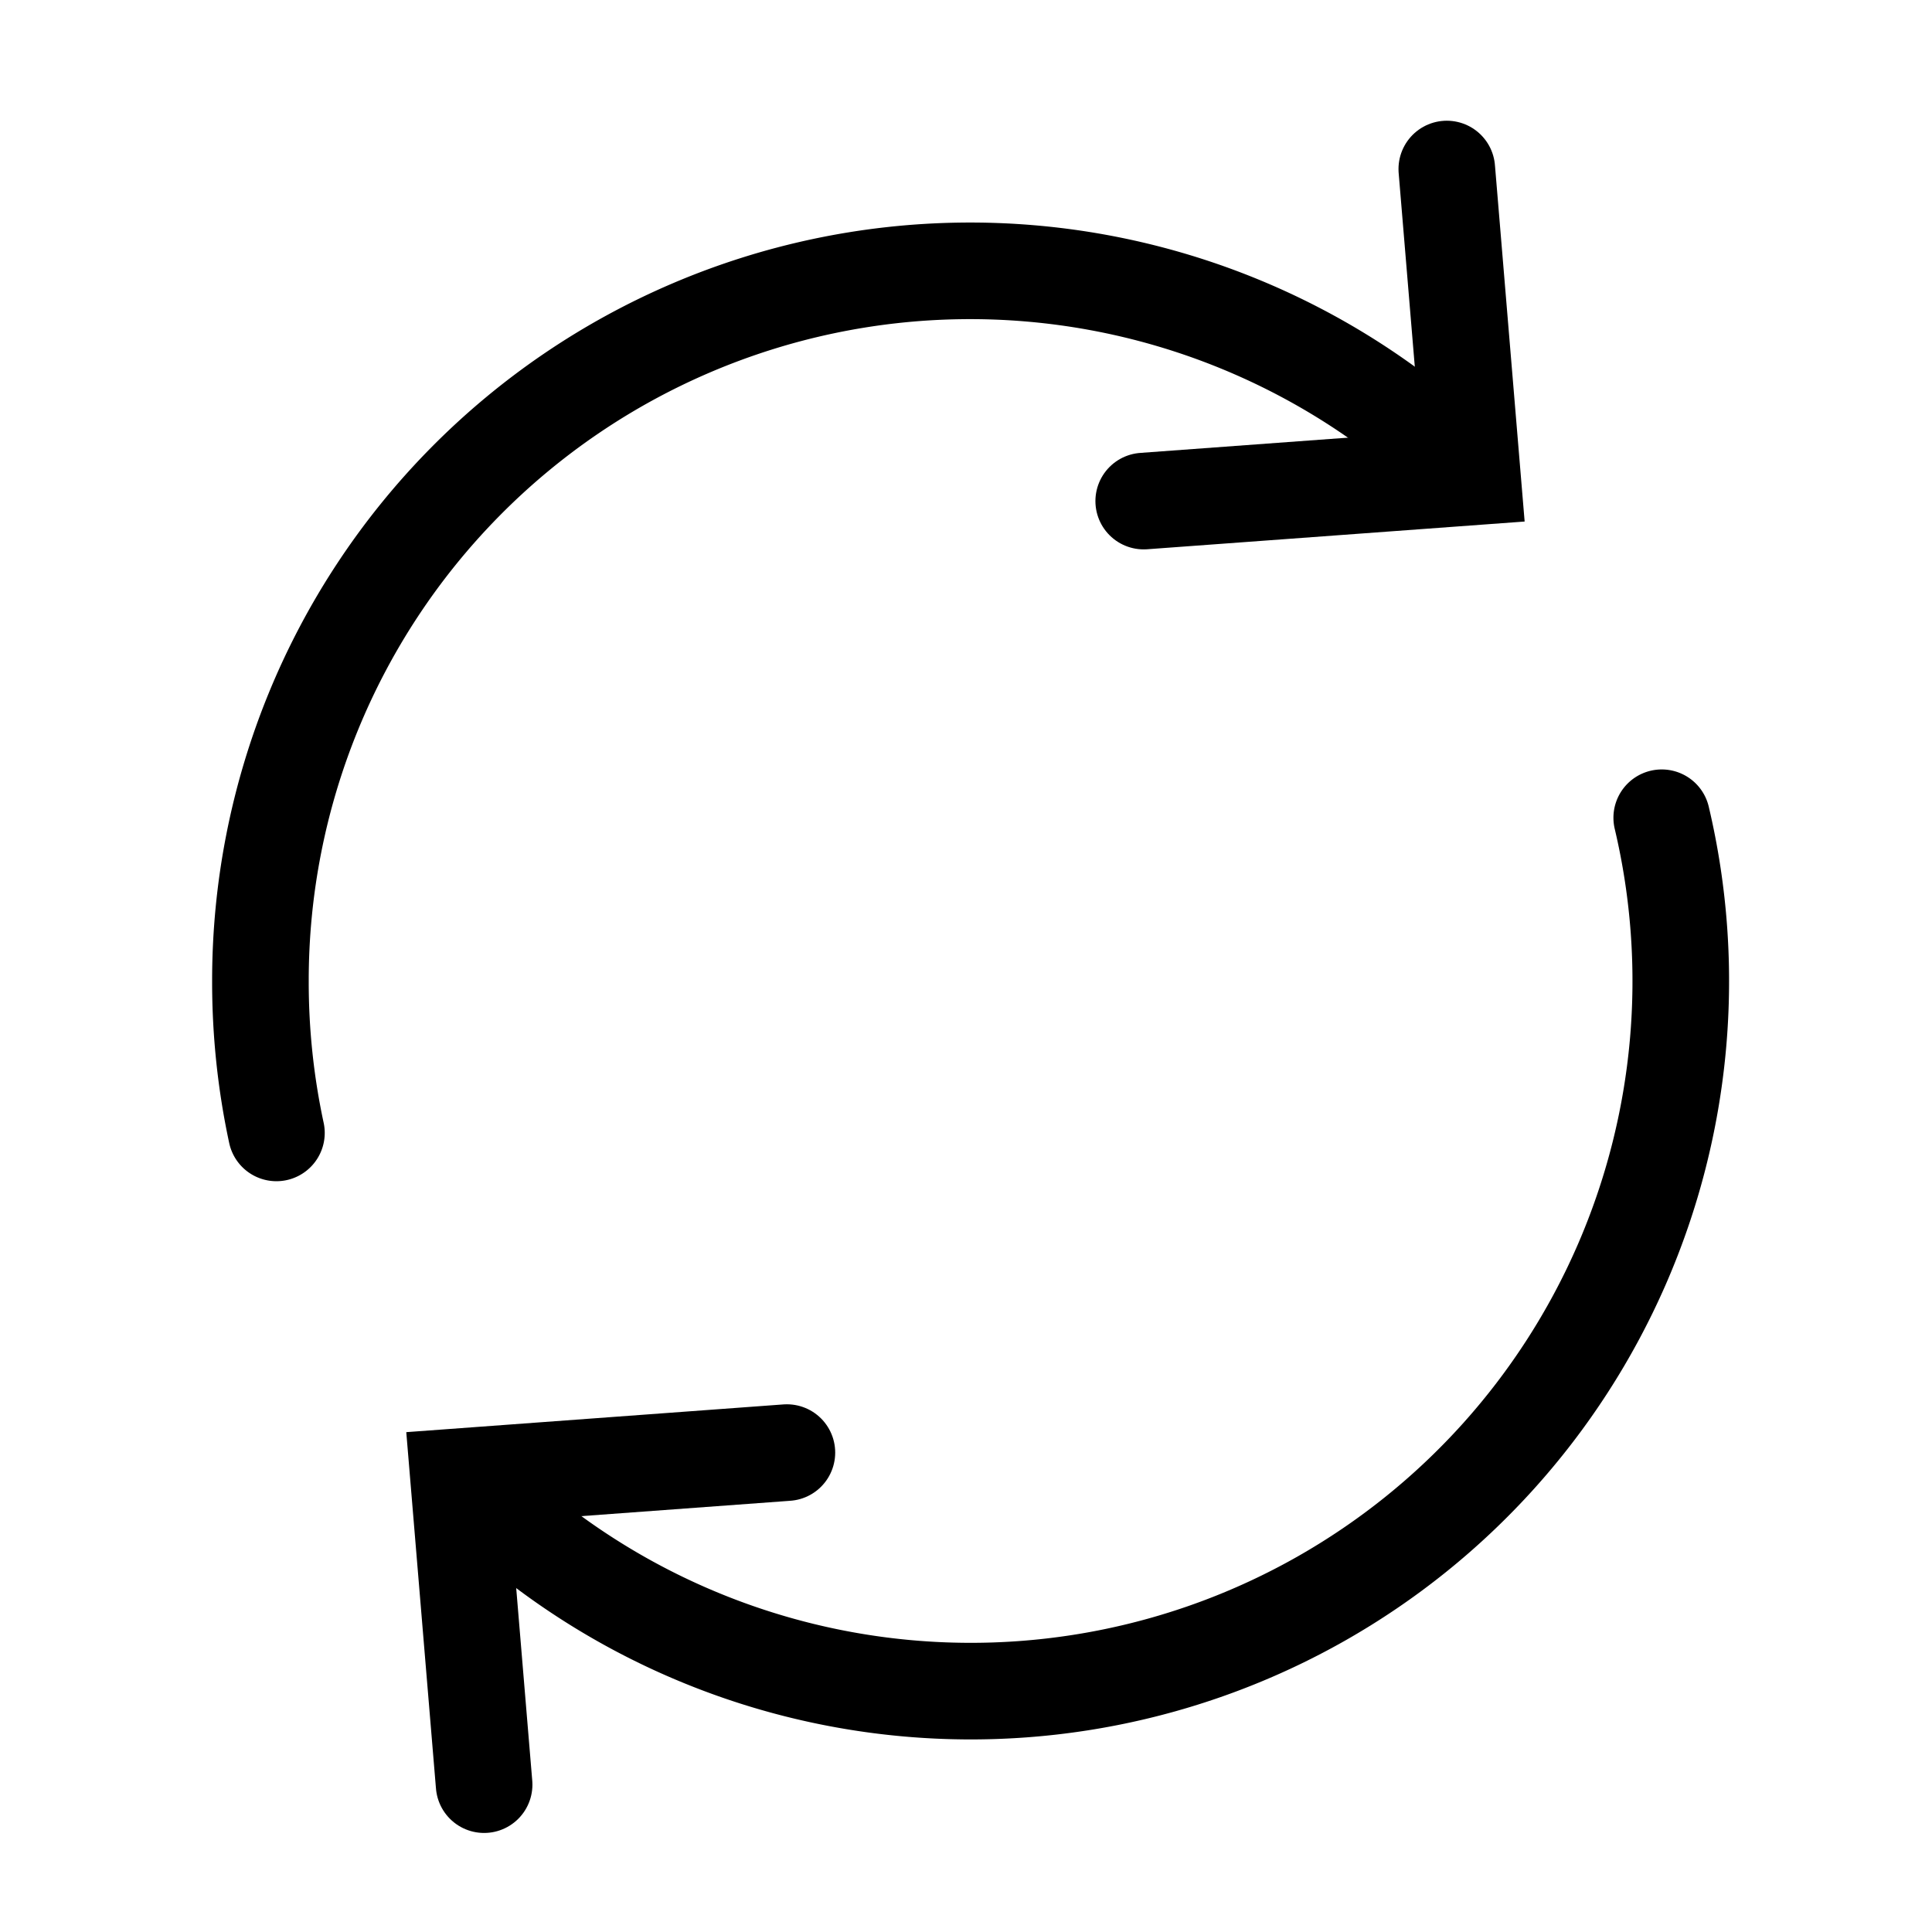
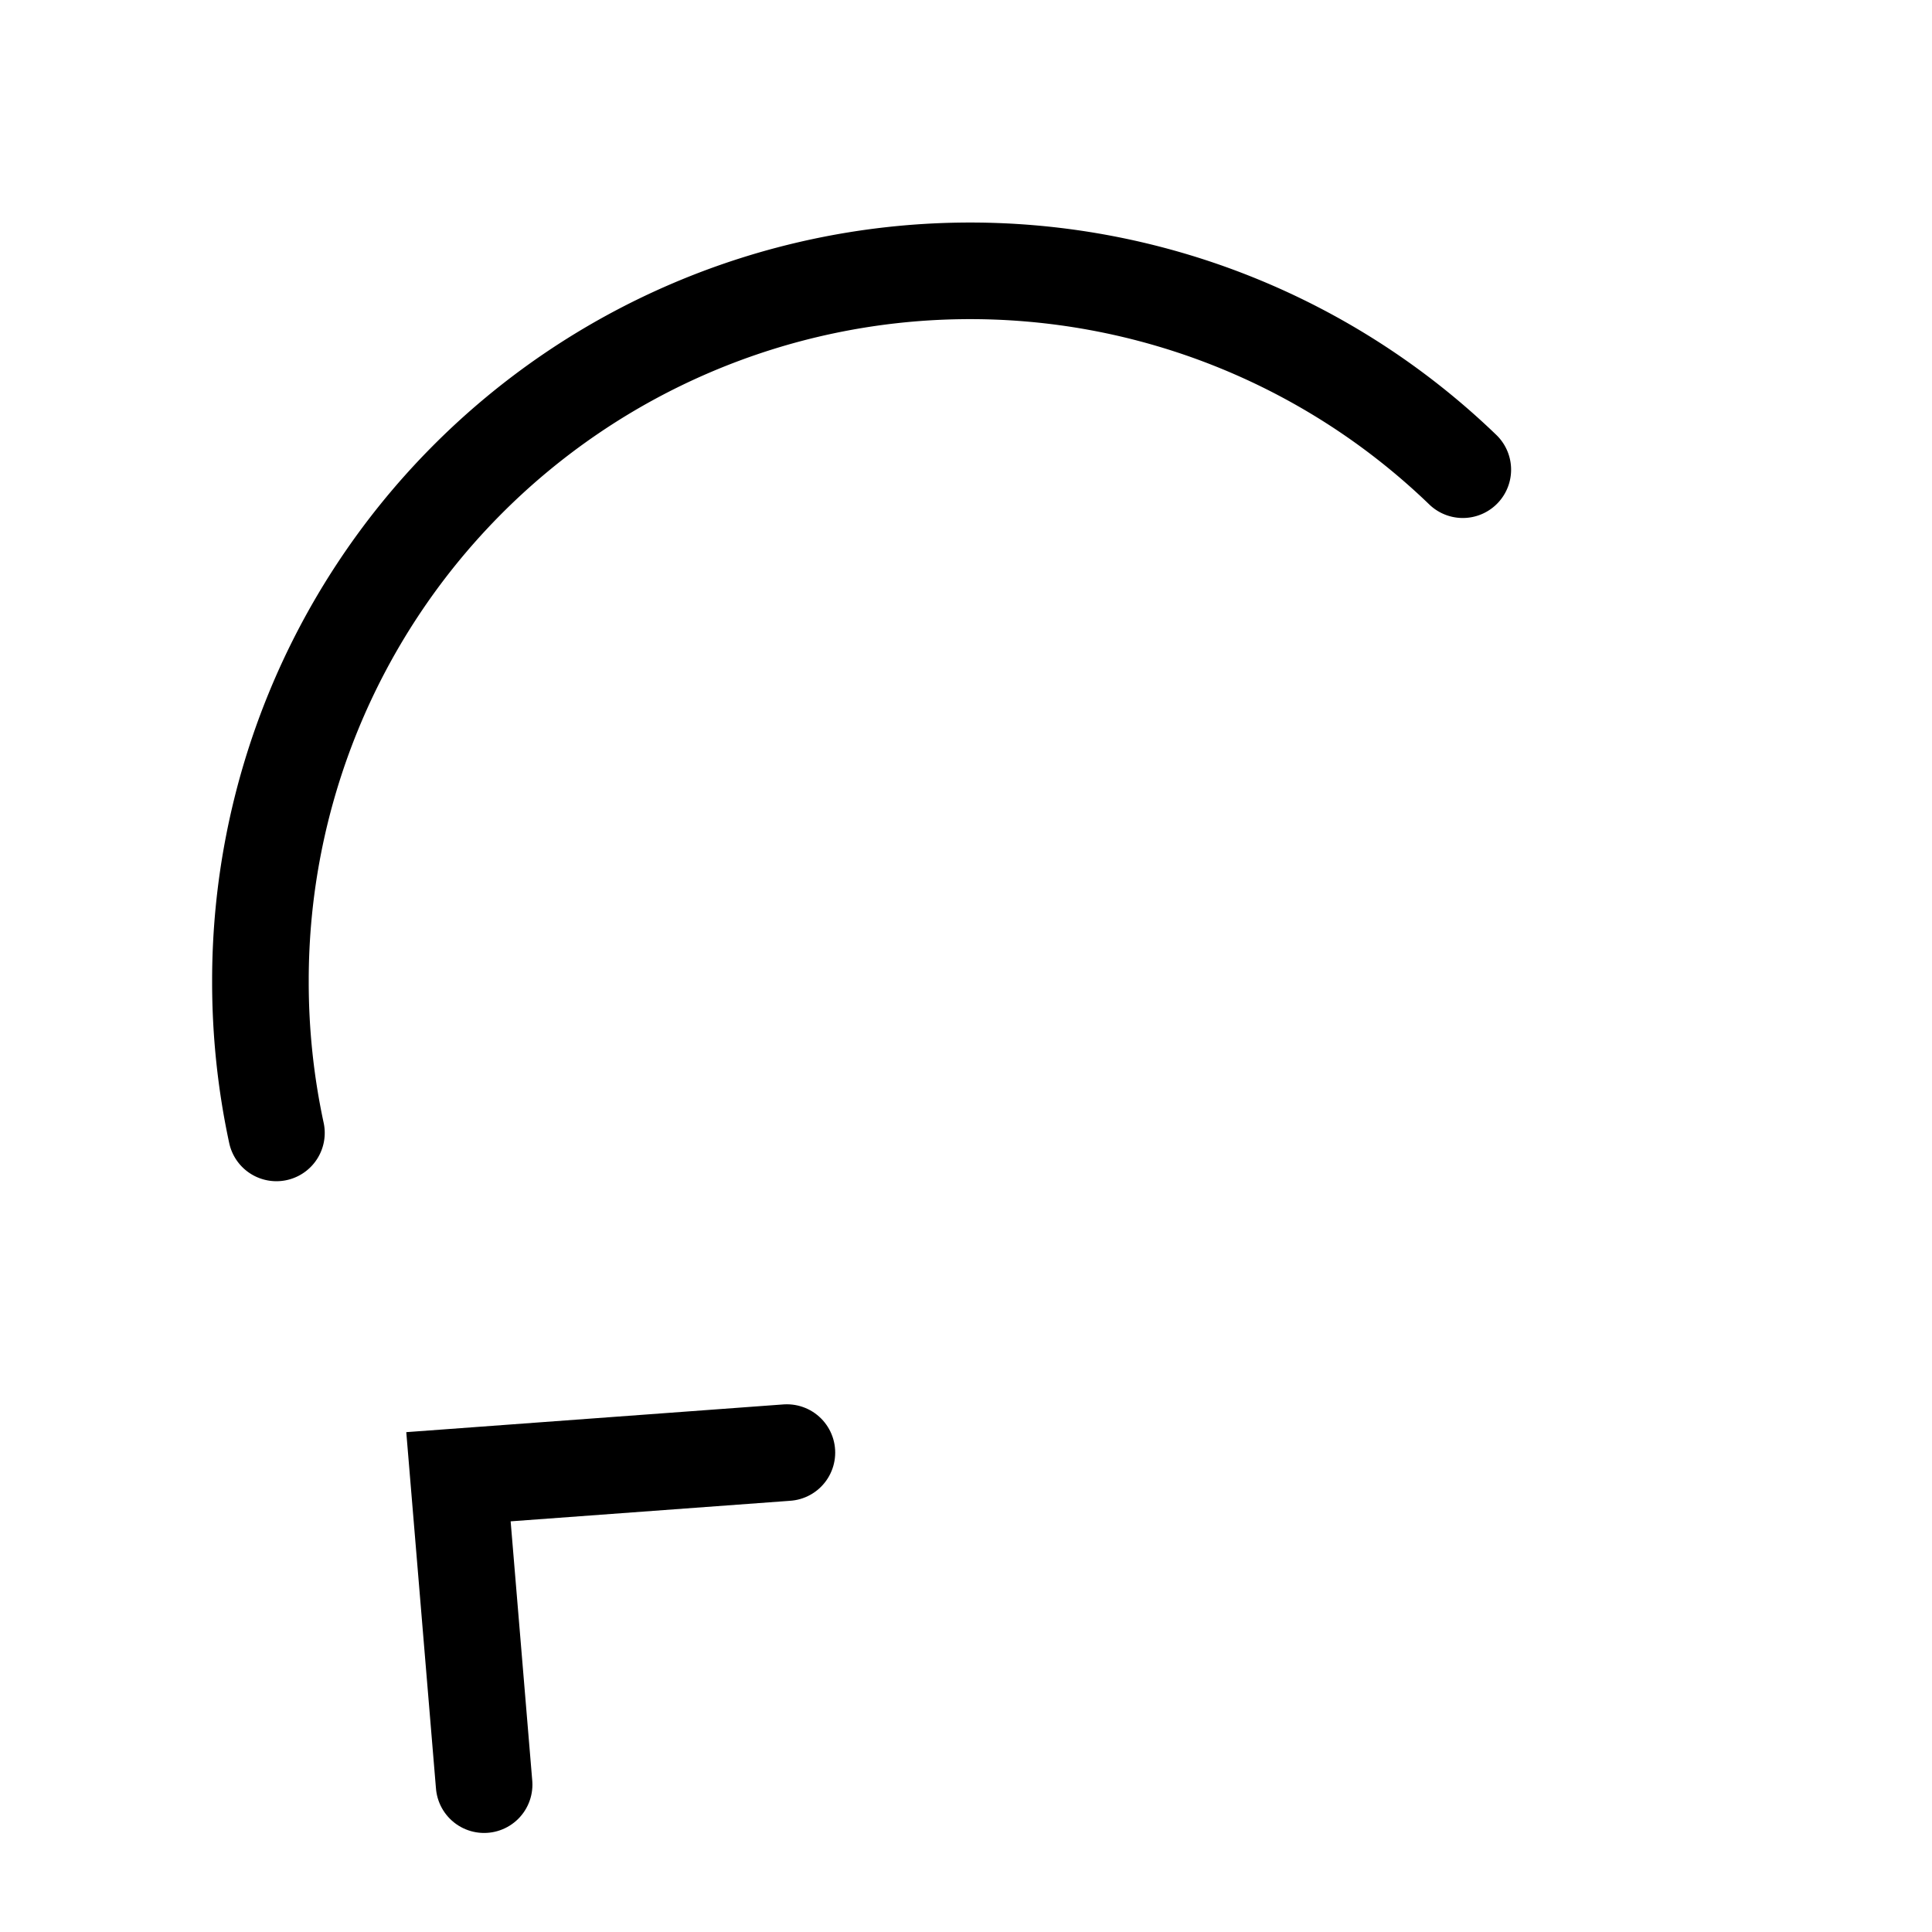
<svg xmlns="http://www.w3.org/2000/svg" xmlns:ns1="http://sodipodi.sourceforge.net/DTD/sodipodi-0.dtd" xmlns:ns2="http://www.inkscape.org/namespaces/inkscape" width="800px" height="800px" viewBox="0 0 64 64" fill="none" stroke="#000000" version="1.1" id="svg1561" ns1:docname="returnpacket.svg" ns2:version="1.2.2 (1:1.2.2+202305151914+b0a8486541)">
  <defs id="defs1565" />
  <ns1:namedview id="namedview1563" pagecolor="#ffffff" bordercolor="#000000" borderopacity="0.25" ns2:showpageshadow="2" ns2:pageopacity="0.0" ns2:pagecheckerboard="0" ns2:deskcolor="#d1d1d1" showgrid="false" ns2:zoom="1.18" ns2:cx="233.47458" ns2:cy="191.94915" ns2:current-layer="svg1561" />
-   <path d="m 55.047,27.089 a 23.52,23.52 0 0 1 -39.29,22.27" stroke-linecap="round" id="path185" style="stroke-width:3.2;stroke-dasharray:none" />
  <path d="m 9.157,37.529 a 23.75,23.75 0 0 1 -0.53,-5 23.51,23.51 0 0 1 39.83,-16.97" stroke-linecap="round" id="path187" style="stroke-width:3.2;stroke-dasharray:none" />
-   <polyline points="37.73 16.24 48.62 15.44 47.77 5.24" stroke-linecap="round" id="polyline189" transform="translate(0.157,0.359)" style="stroke-width:3.2;stroke-dasharray:none" />
  <polyline points="25.91 47.76 15.03 48.56 15.88 58.76" stroke-linecap="round" id="polyline191" transform="translate(0.157,0.359)" style="stroke-width:3.2;stroke-dasharray:none" />
</svg>